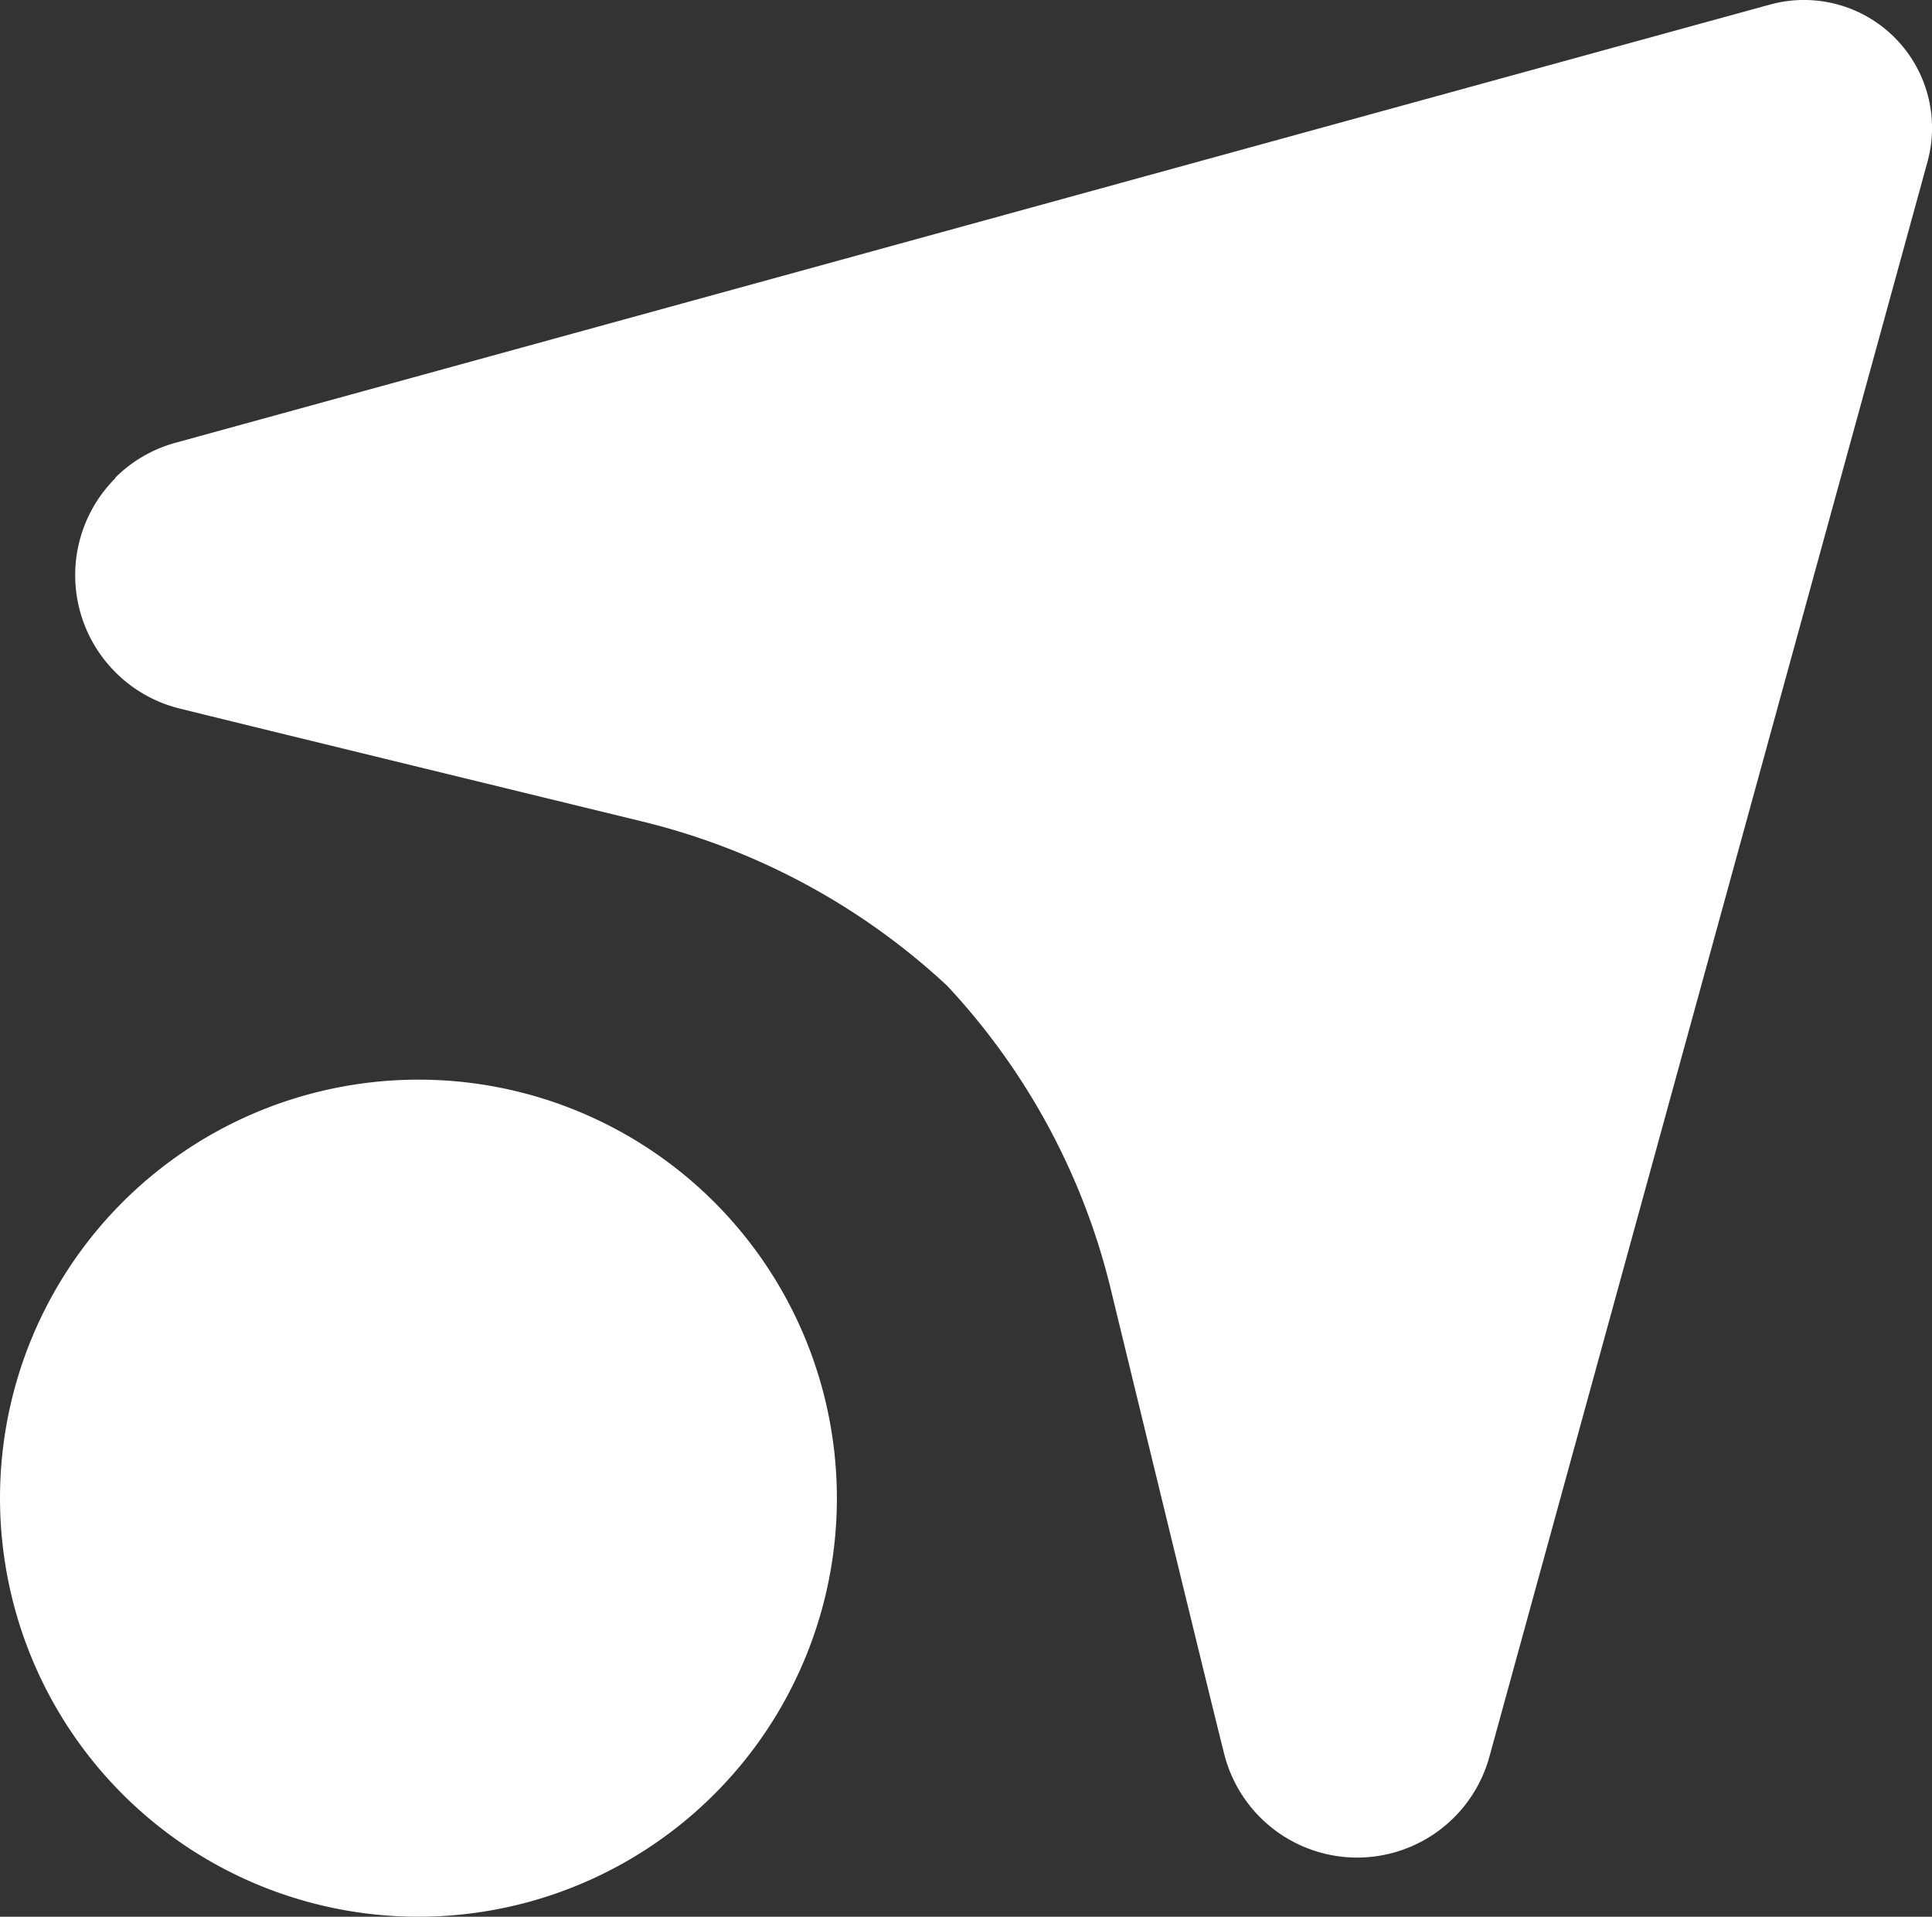
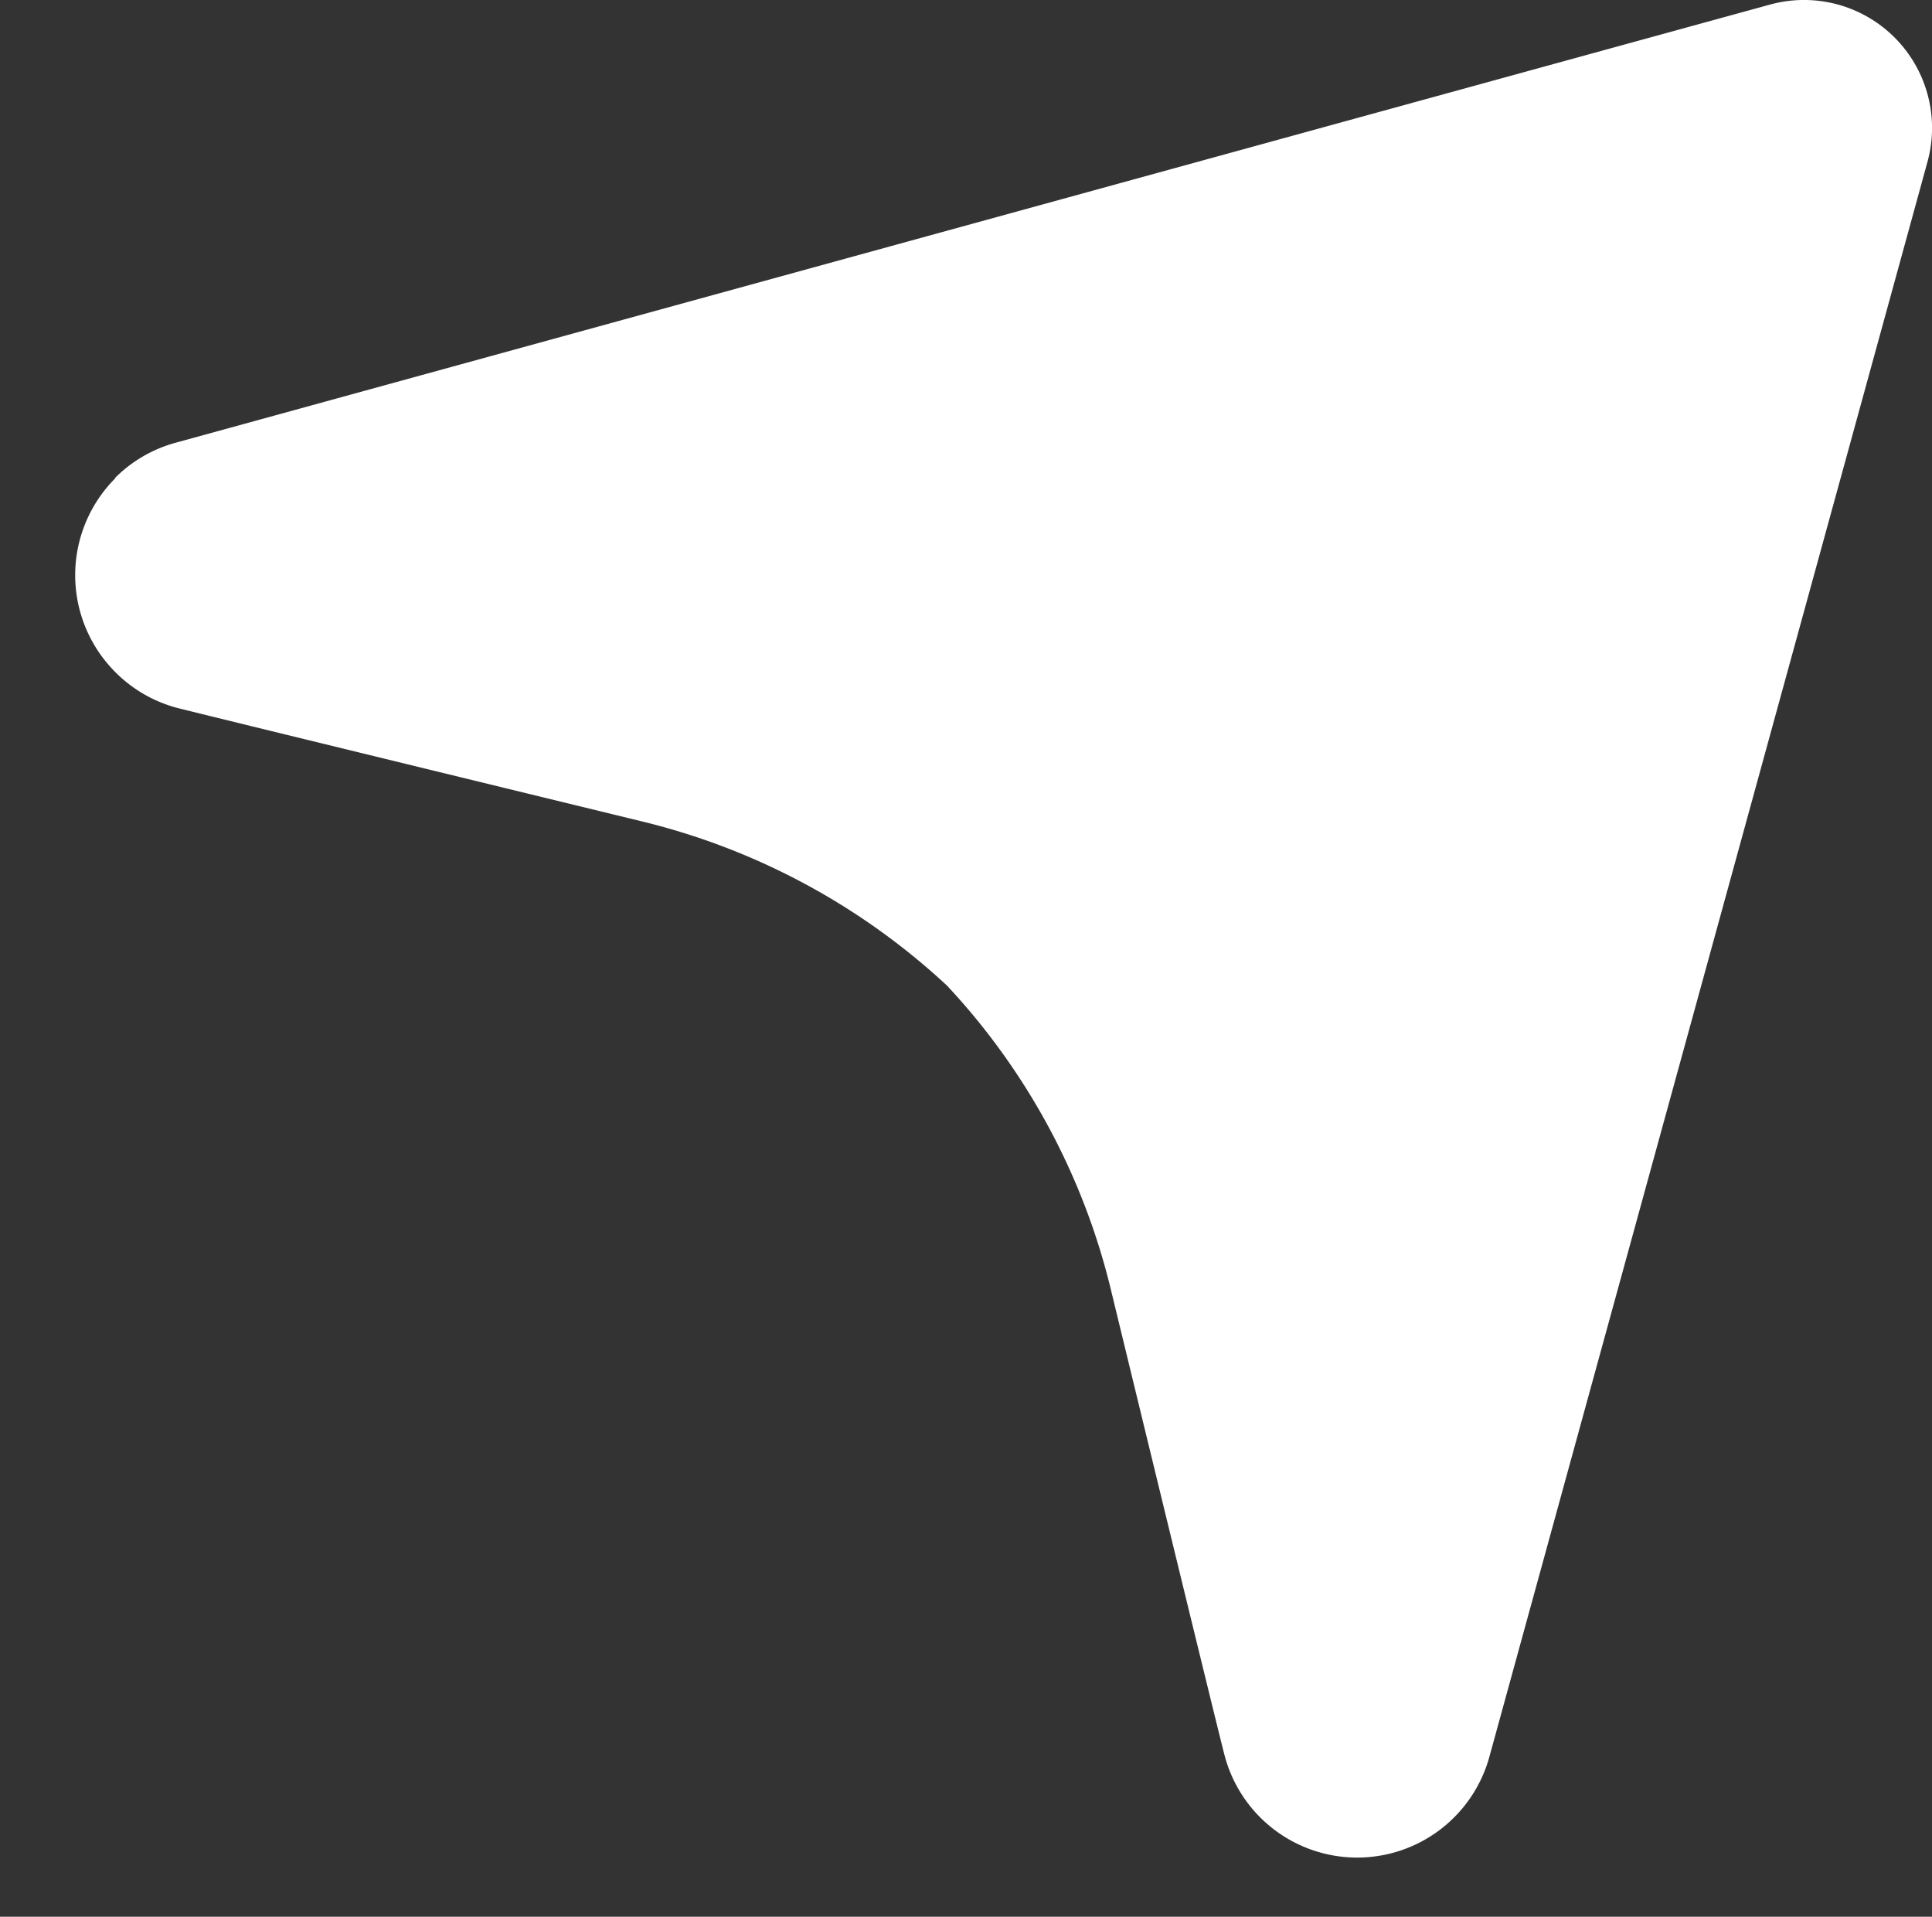
<svg xmlns="http://www.w3.org/2000/svg" width="37.606" height="37.3" viewBox="0 0 37.606 37.3">
  <rect x="0" y="0" width="37.606" height="37.3" fill="#333333" stroke="none" />
  <g id="Raggruppa_729" data-name="Raggruppa 729" transform="translate(0 21.013)">
-     <path id="Tracciato_502" data-name="Tracciato 502" d="M-.019-2.147a8.142,8.142,0,0,1,6.93-9.2,8.142,8.142,0,0,1,9.2,6.93,8.142,8.142,0,0,1-6.93,9.2,8.142,8.142,0,0,1-9.2-6.93" transform="translate(0.099 11.424)" fill="#fff" />
-   </g>
+     </g>
  <g id="Raggruppa_730" data-name="Raggruppa 730" transform="translate(1.457 0)">
    <path id="Tracciato_503" data-name="Tracciato 503" d="M-.181-2.153a2.658,2.658,0,0,1,1.19-.689s30.627-8.416,31.033-8.526a2.493,2.493,0,0,1,2.416.642h0A2.489,2.489,0,0,1,35.1-8.31c-.11.406-8.526,31.033-8.526,31.033a2.669,2.669,0,0,1-5.16-.03c-.227-.884-2.2-9.011-2.2-9.011a13.2,13.2,0,0,0-3.2-5.957,13.346,13.346,0,0,0-5.957-3.2s-8.126-1.977-9.011-2.2a2.661,2.661,0,0,1-1.22-.7,2.669,2.669,0,0,1,0-3.774" transform="translate(0.962 11.455)" fill="#fff" />
  </g>
</svg>